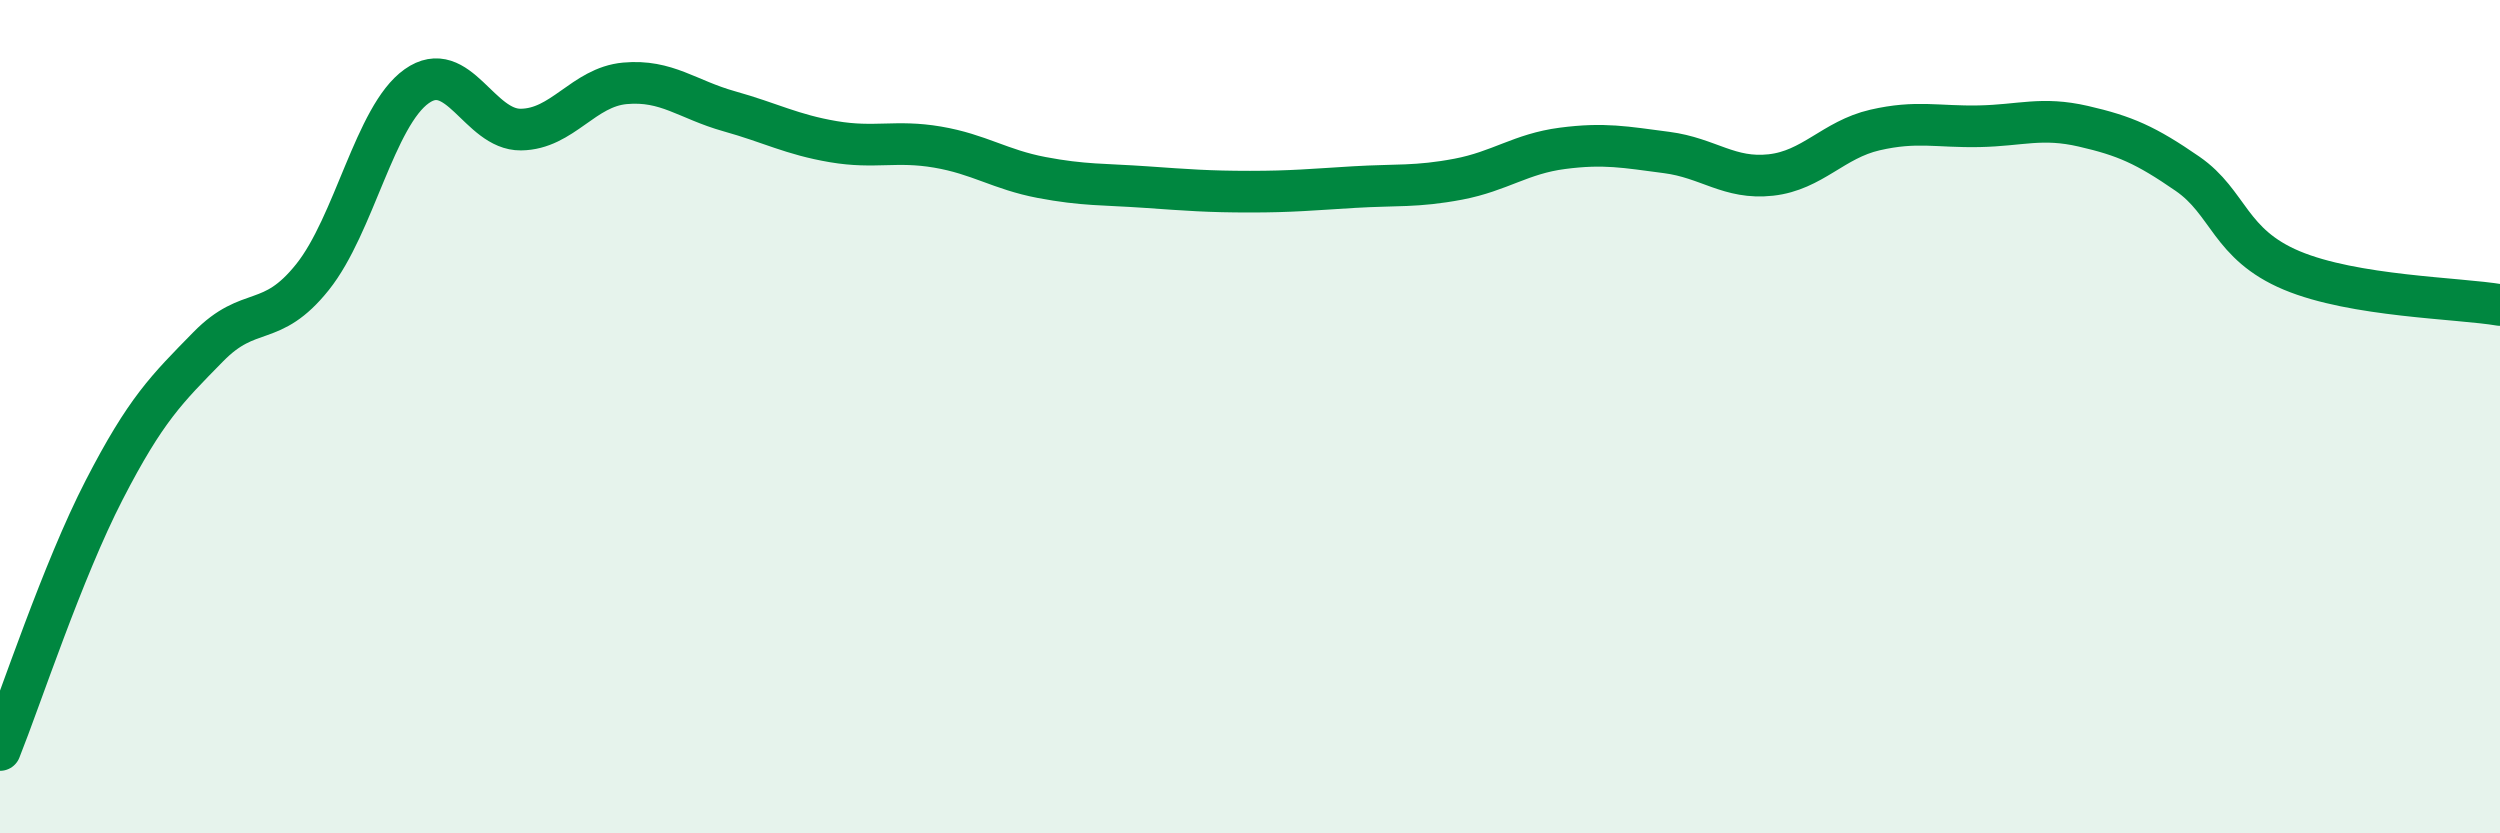
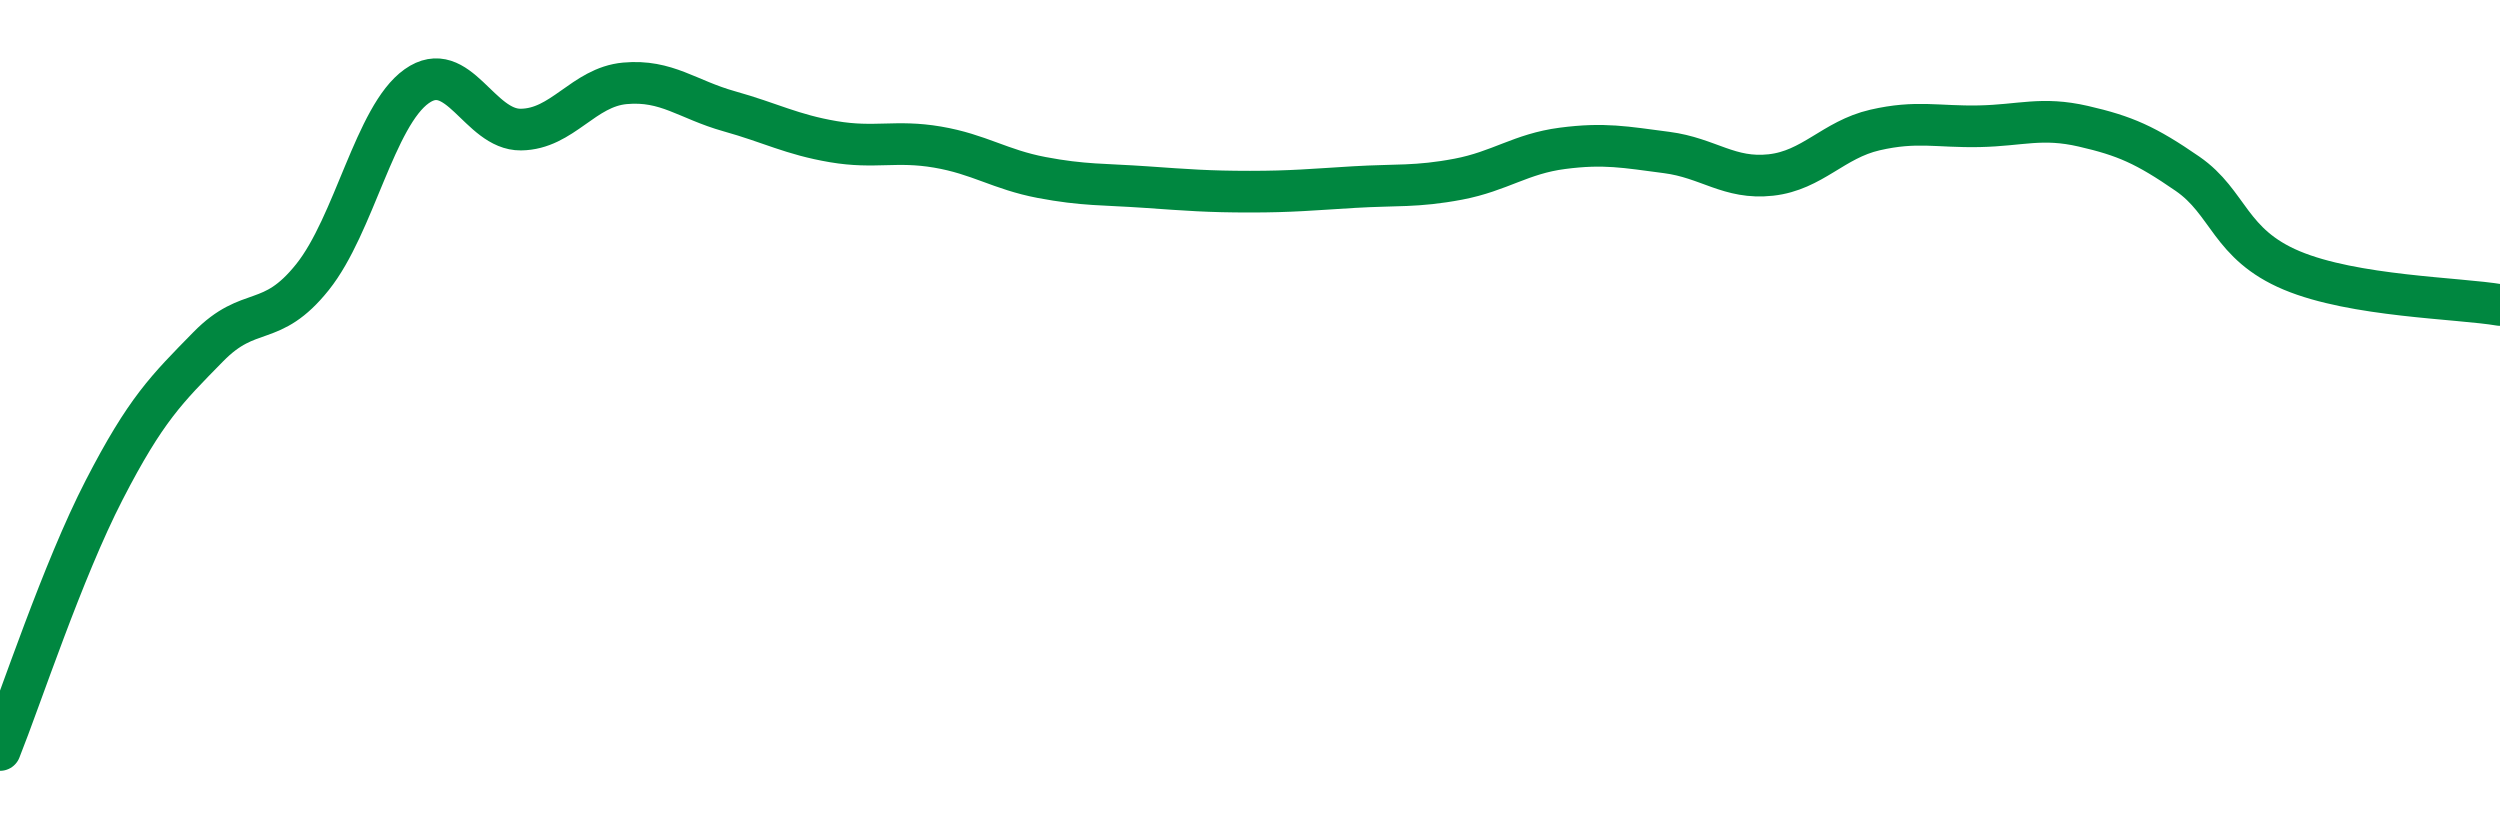
<svg xmlns="http://www.w3.org/2000/svg" width="60" height="20" viewBox="0 0 60 20">
-   <path d="M 0,18 C 0.5,16.75 1.5,13.7 2.5,11.76 C 3.5,9.82 4,9.34 5,8.32 C 6,7.3 6.5,7.9 7.5,6.65 C 8.5,5.4 9,2.78 10,2.07 C 11,1.36 11.5,3.12 12.5,3.11 C 13.5,3.1 14,2.09 15,2 C 16,1.91 16.5,2.39 17.5,2.67 C 18.5,2.95 19,3.23 20,3.4 C 21,3.57 21.5,3.36 22.5,3.53 C 23.5,3.7 24,4.07 25,4.26 C 26,4.45 26.5,4.42 27.5,4.49 C 28.5,4.56 29,4.6 30,4.6 C 31,4.6 31.5,4.55 32.5,4.49 C 33.5,4.43 34,4.49 35,4.3 C 36,4.11 36.5,3.69 37.5,3.56 C 38.5,3.43 39,3.53 40,3.66 C 41,3.79 41.5,4.31 42.5,4.2 C 43.5,4.09 44,3.35 45,3.12 C 46,2.89 46.5,3.05 47.5,3.03 C 48.5,3.01 49,2.8 50,3.03 C 51,3.26 51.5,3.48 52.5,4.17 C 53.5,4.86 53.5,5.86 55,6.49 C 56.5,7.12 59,7.15 60,7.32L60 20L0 20Z" fill="#008740" opacity="0.1" stroke-linecap="round" stroke-linejoin="round" />
  <path d="M 0,18 C 0.5,16.75 1.5,13.7 2.5,11.76 C 3.5,9.82 4,9.34 5,8.32 C 6,7.3 6.5,7.9 7.5,6.65 C 8.5,5.4 9,2.78 10,2.07 C 11,1.36 11.5,3.12 12.5,3.11 C 13.5,3.1 14,2.09 15,2 C 16,1.91 16.5,2.39 17.5,2.67 C 18.5,2.95 19,3.23 20,3.4 C 21,3.57 21.5,3.36 22.5,3.53 C 23.5,3.7 24,4.07 25,4.26 C 26,4.45 26.5,4.42 27.5,4.49 C 28.5,4.56 29,4.6 30,4.6 C 31,4.6 31.5,4.55 32.5,4.49 C 33.5,4.43 34,4.49 35,4.3 C 36,4.11 36.5,3.69 37.5,3.56 C 38.5,3.43 39,3.53 40,3.66 C 41,3.79 41.5,4.31 42.5,4.2 C 43.5,4.09 44,3.35 45,3.12 C 46,2.89 46.5,3.05 47.5,3.03 C 48.5,3.01 49,2.8 50,3.03 C 51,3.26 51.5,3.48 52.5,4.17 C 53.5,4.86 53.5,5.86 55,6.49 C 56.5,7.12 59,7.15 60,7.32" stroke="#008740" stroke-width="1" fill="none" stroke-linecap="round" stroke-linejoin="round" />
</svg>